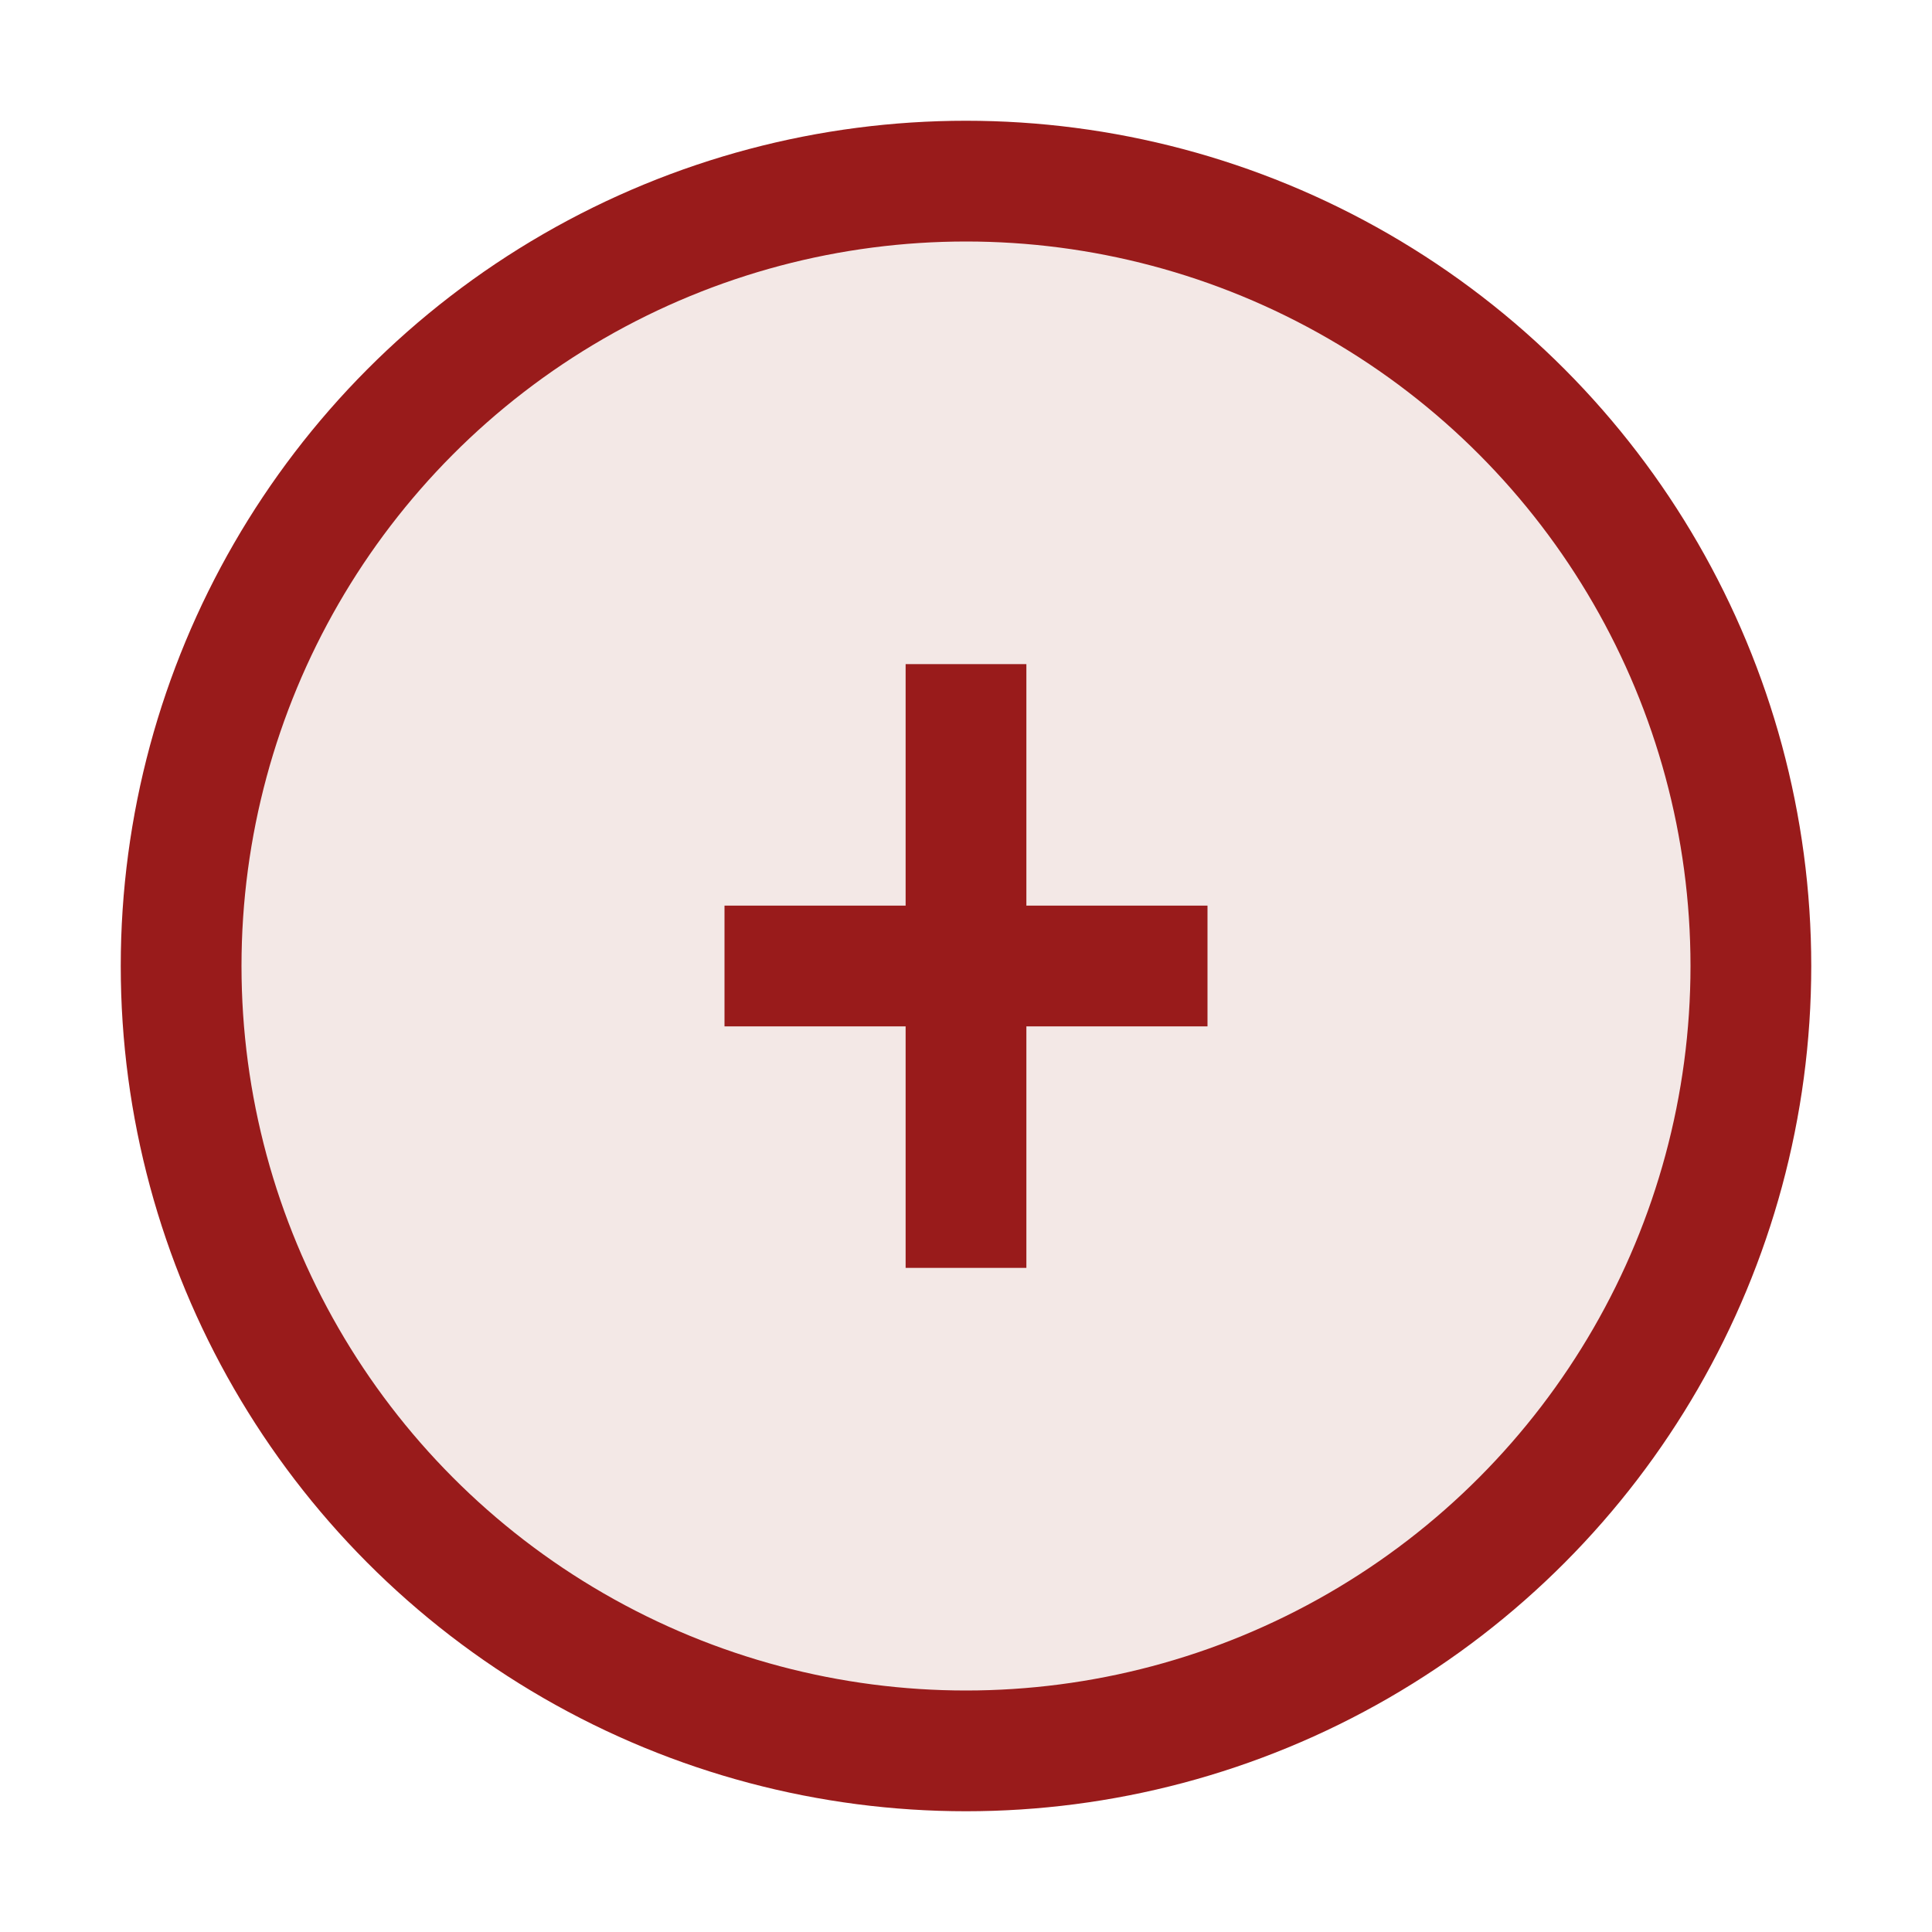
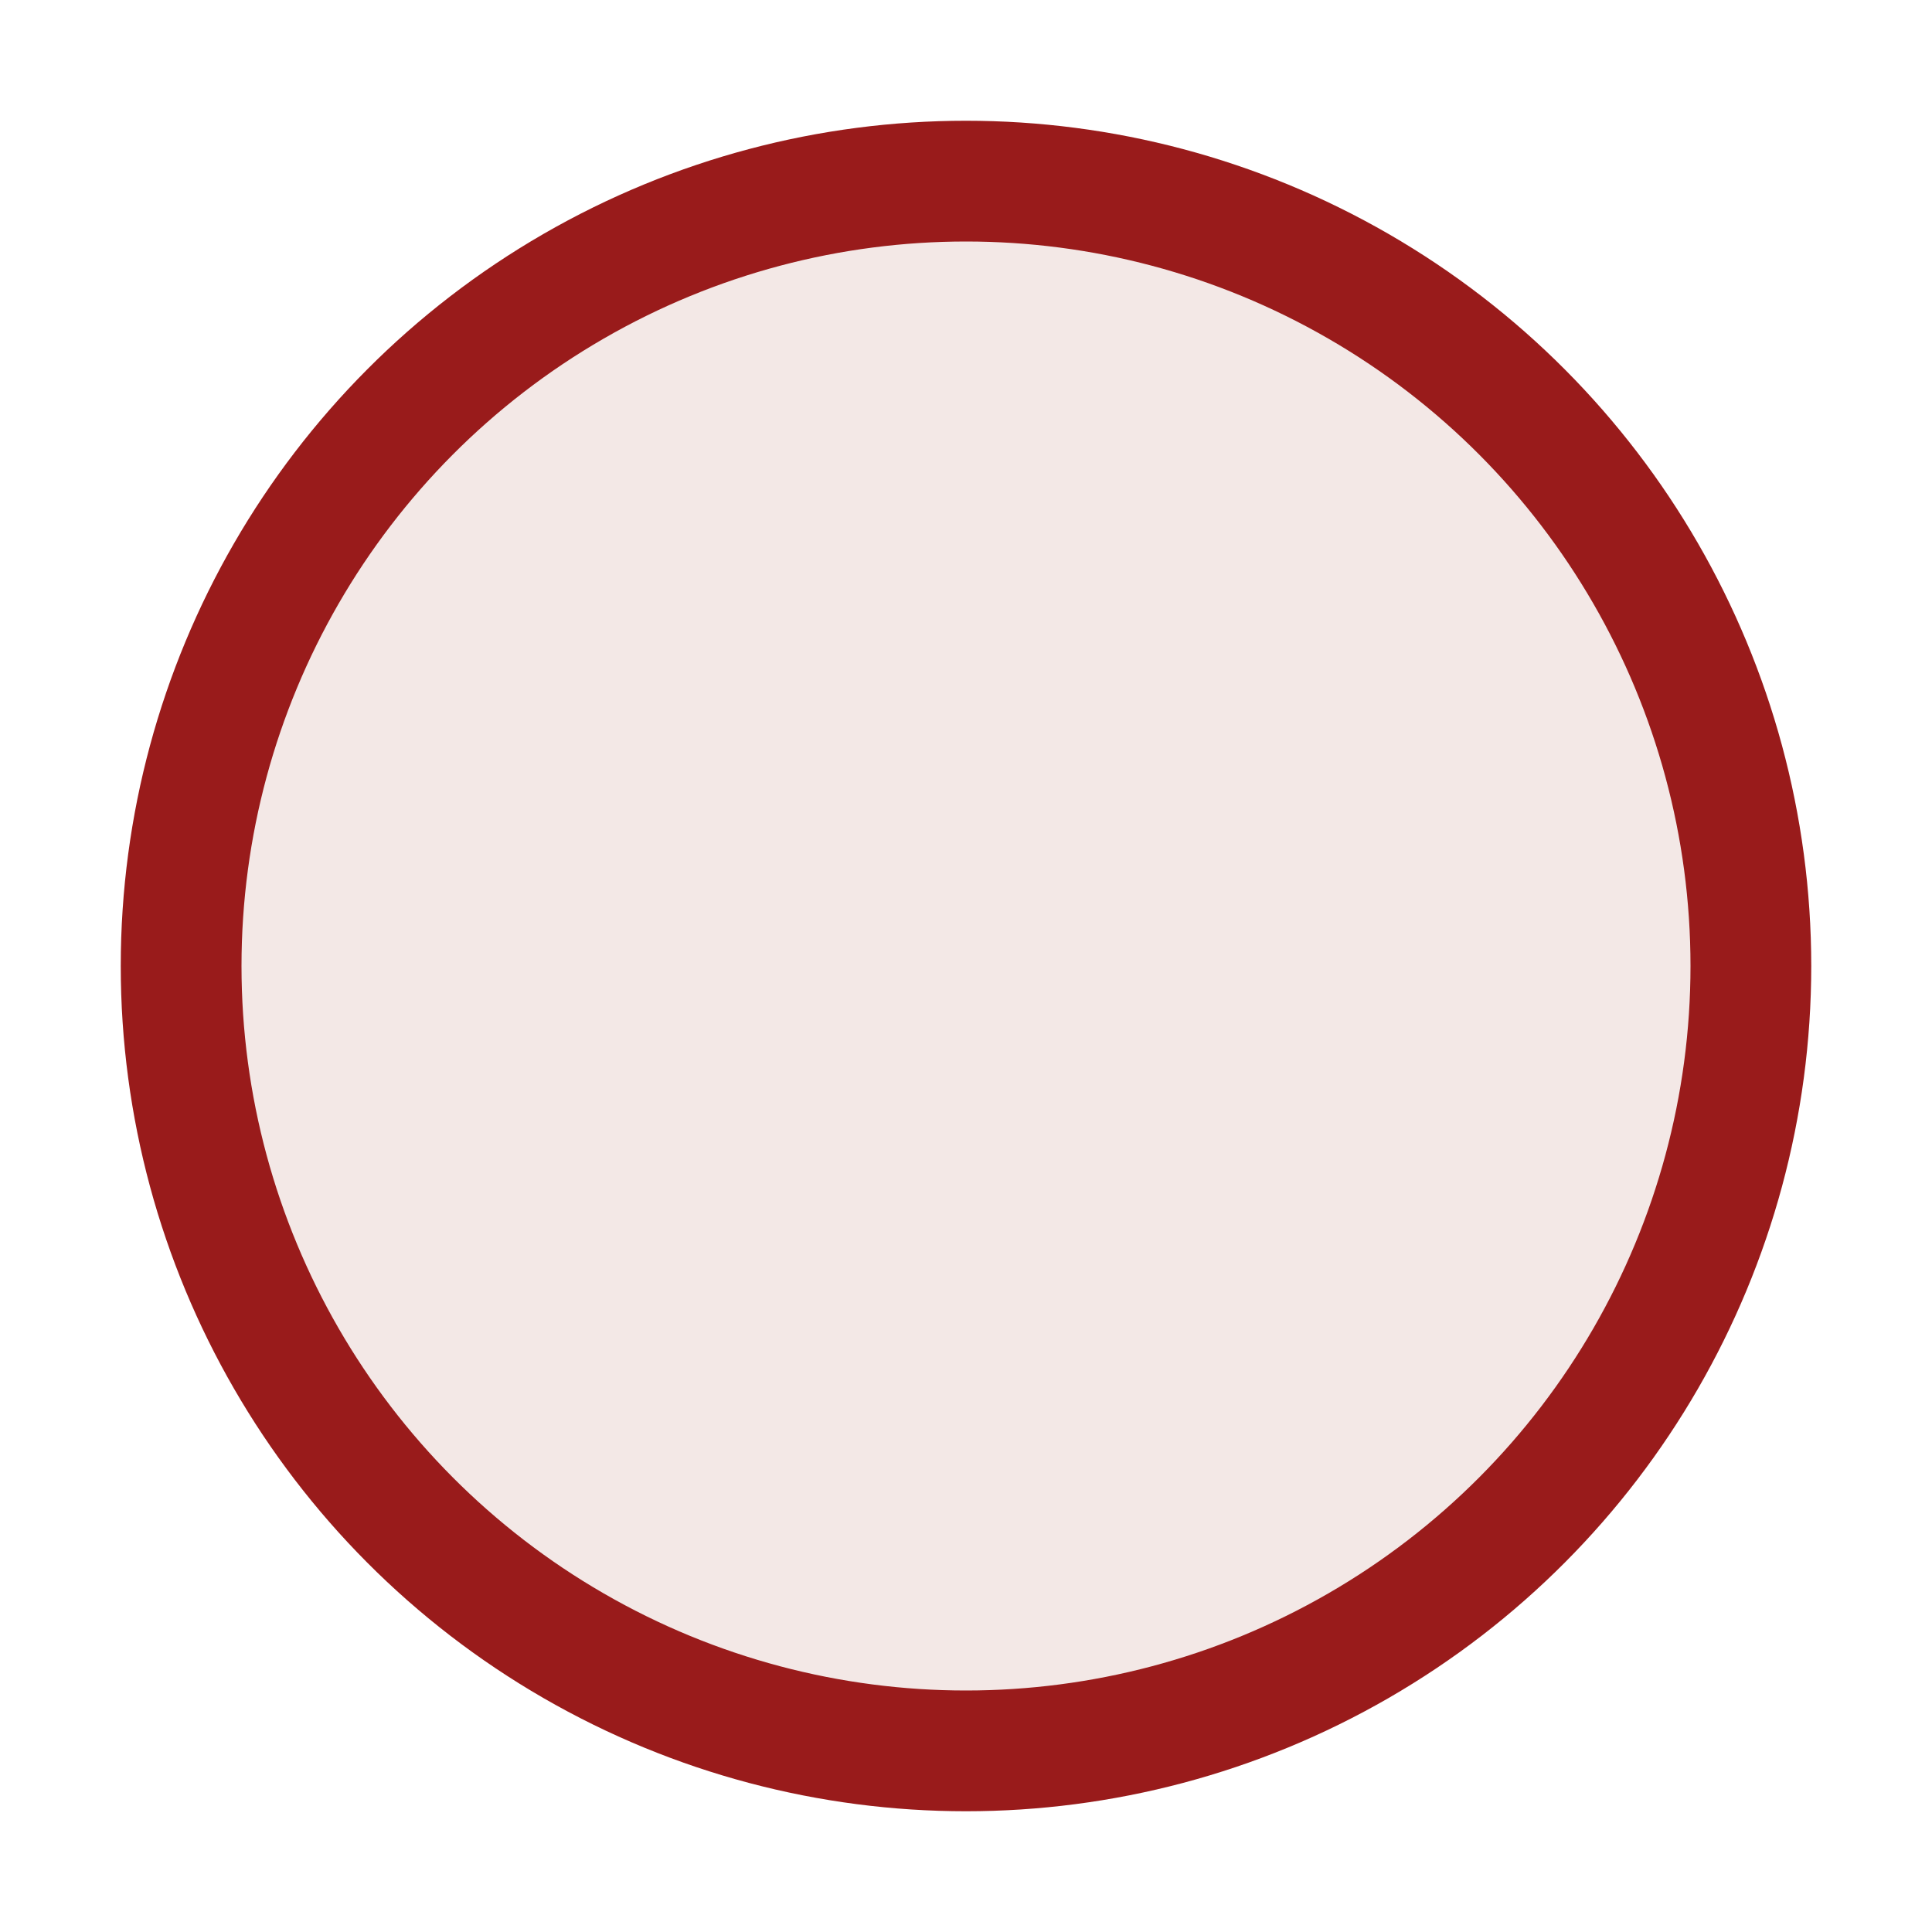
<svg xmlns="http://www.w3.org/2000/svg" width="32" height="32" viewBox="0 0 32 32">
  <circle cx="16" cy="16" r="13" fill="#F3E8E6" stroke="#991B1B" stroke-width="2" />
-   <path d="M16 11v10M12 16h8" stroke="#991B1B" stroke-width="2" />
</svg>